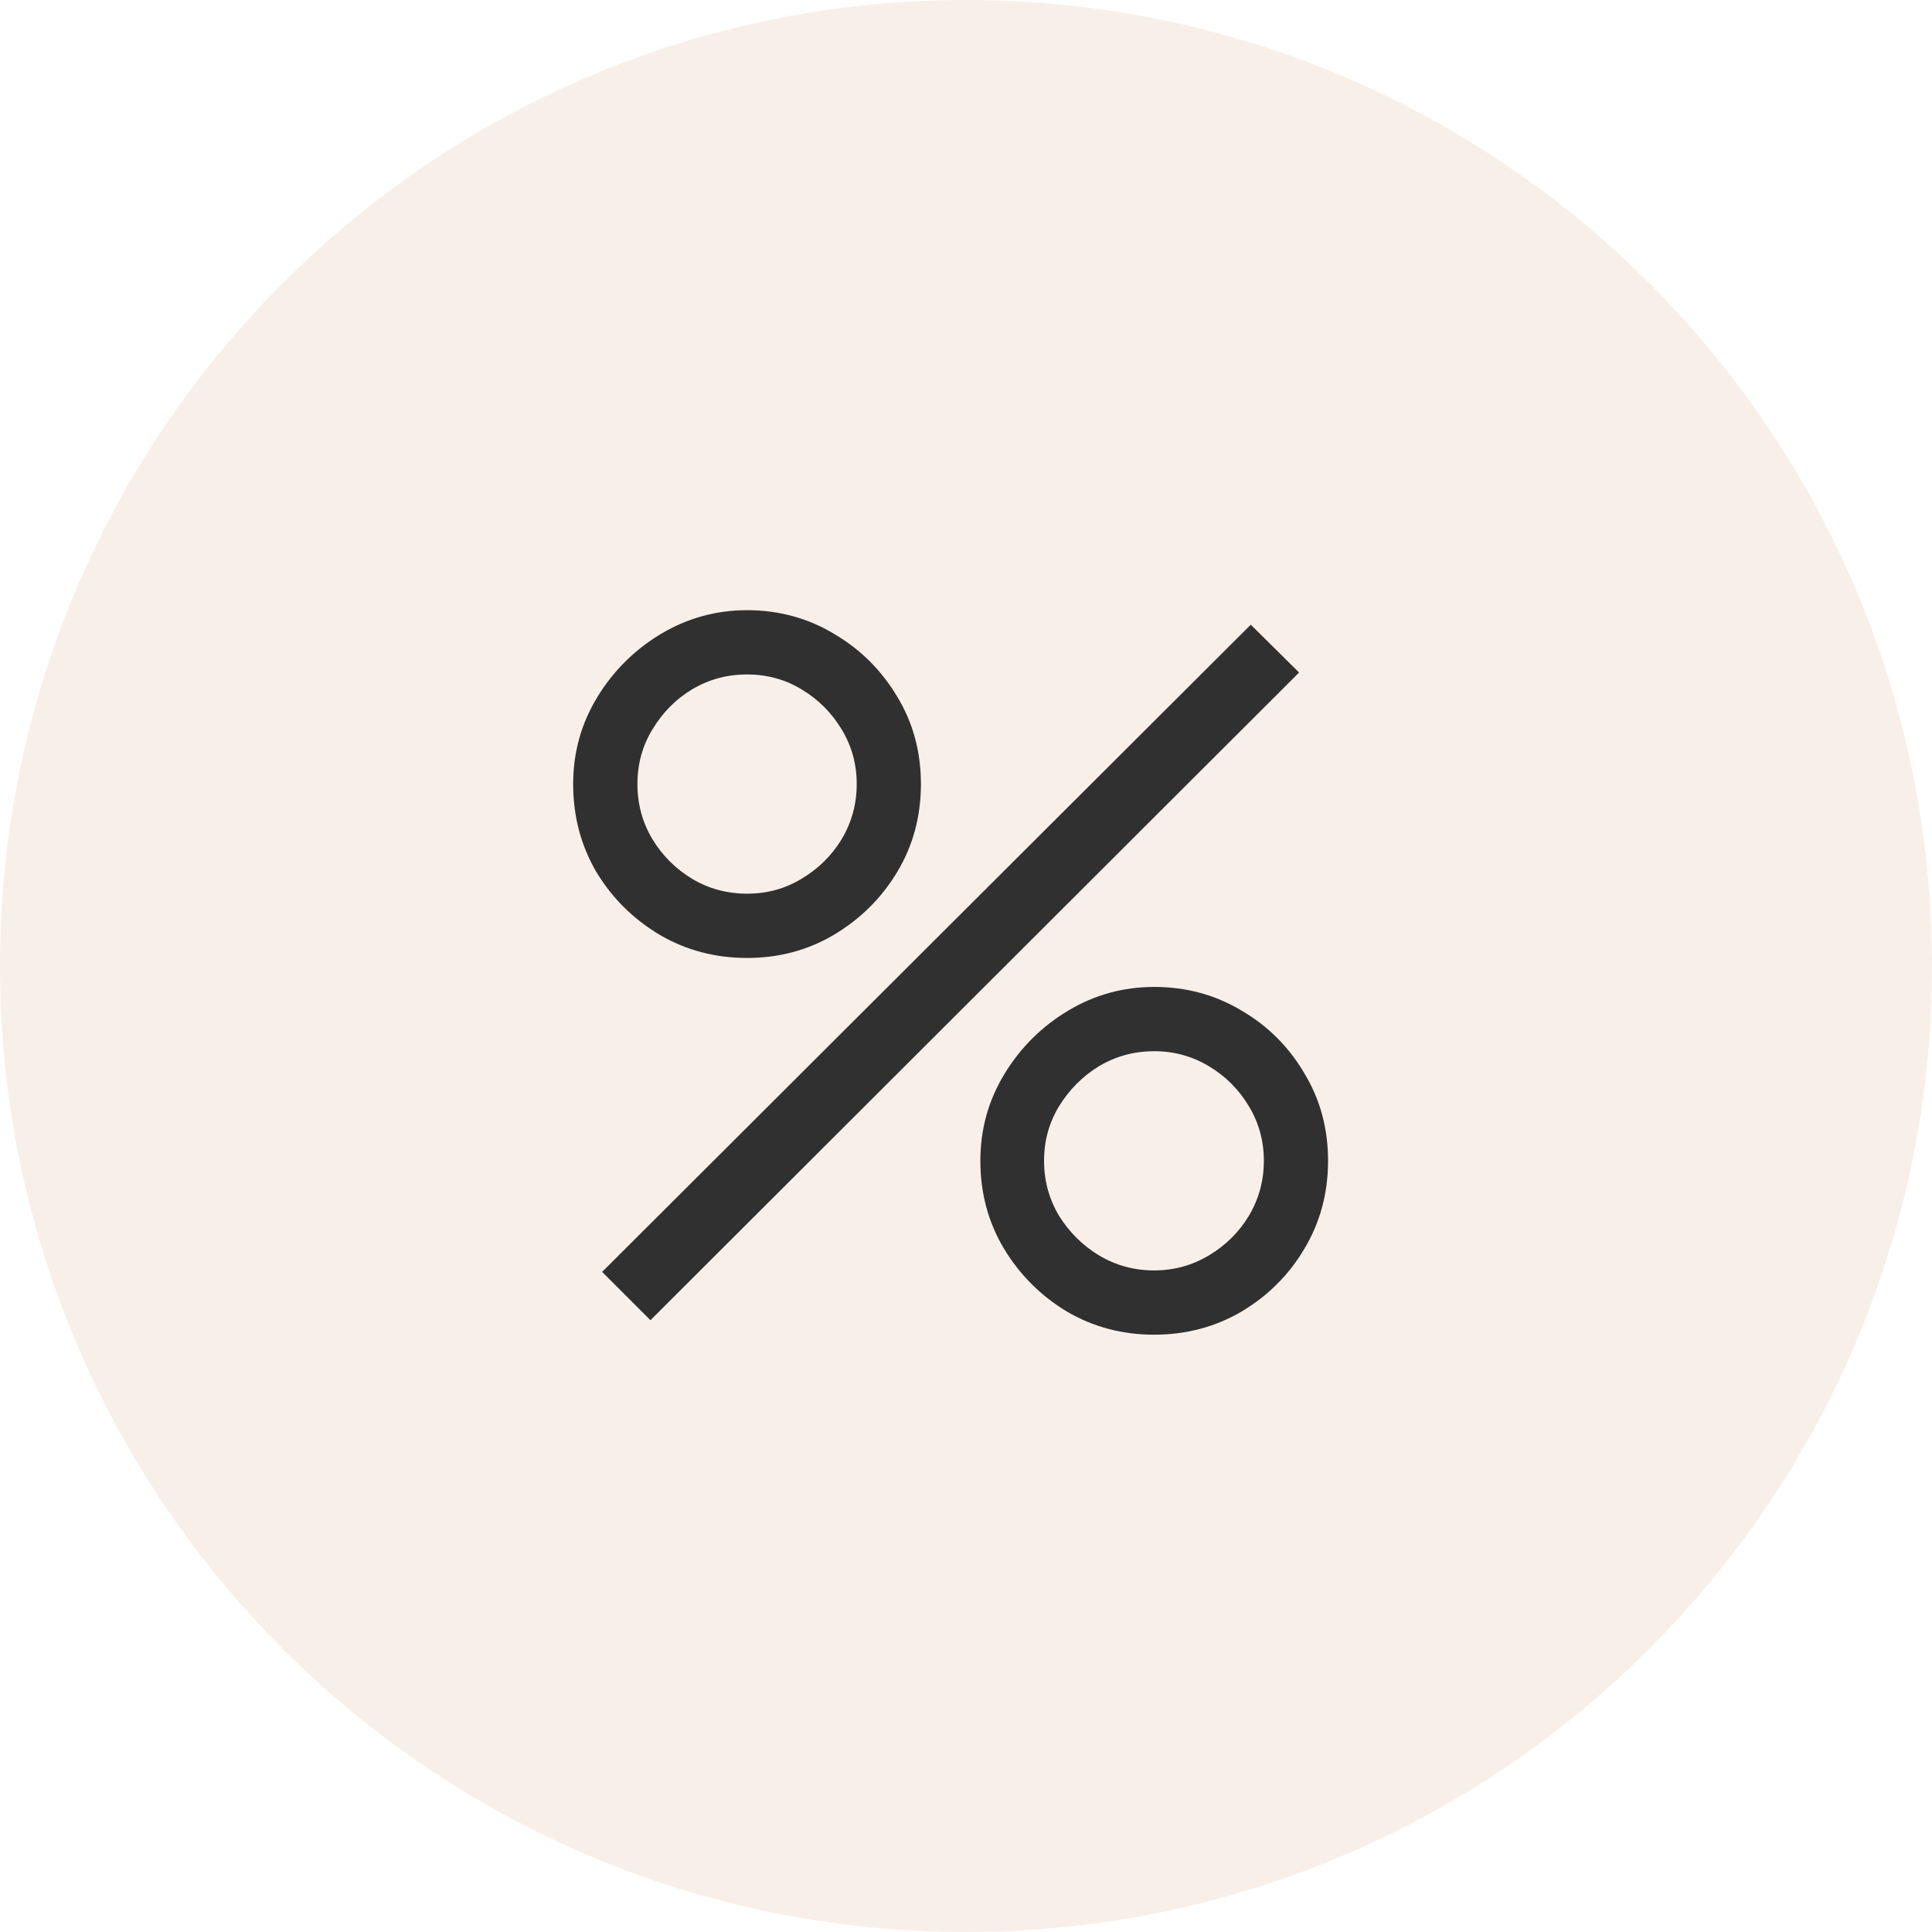
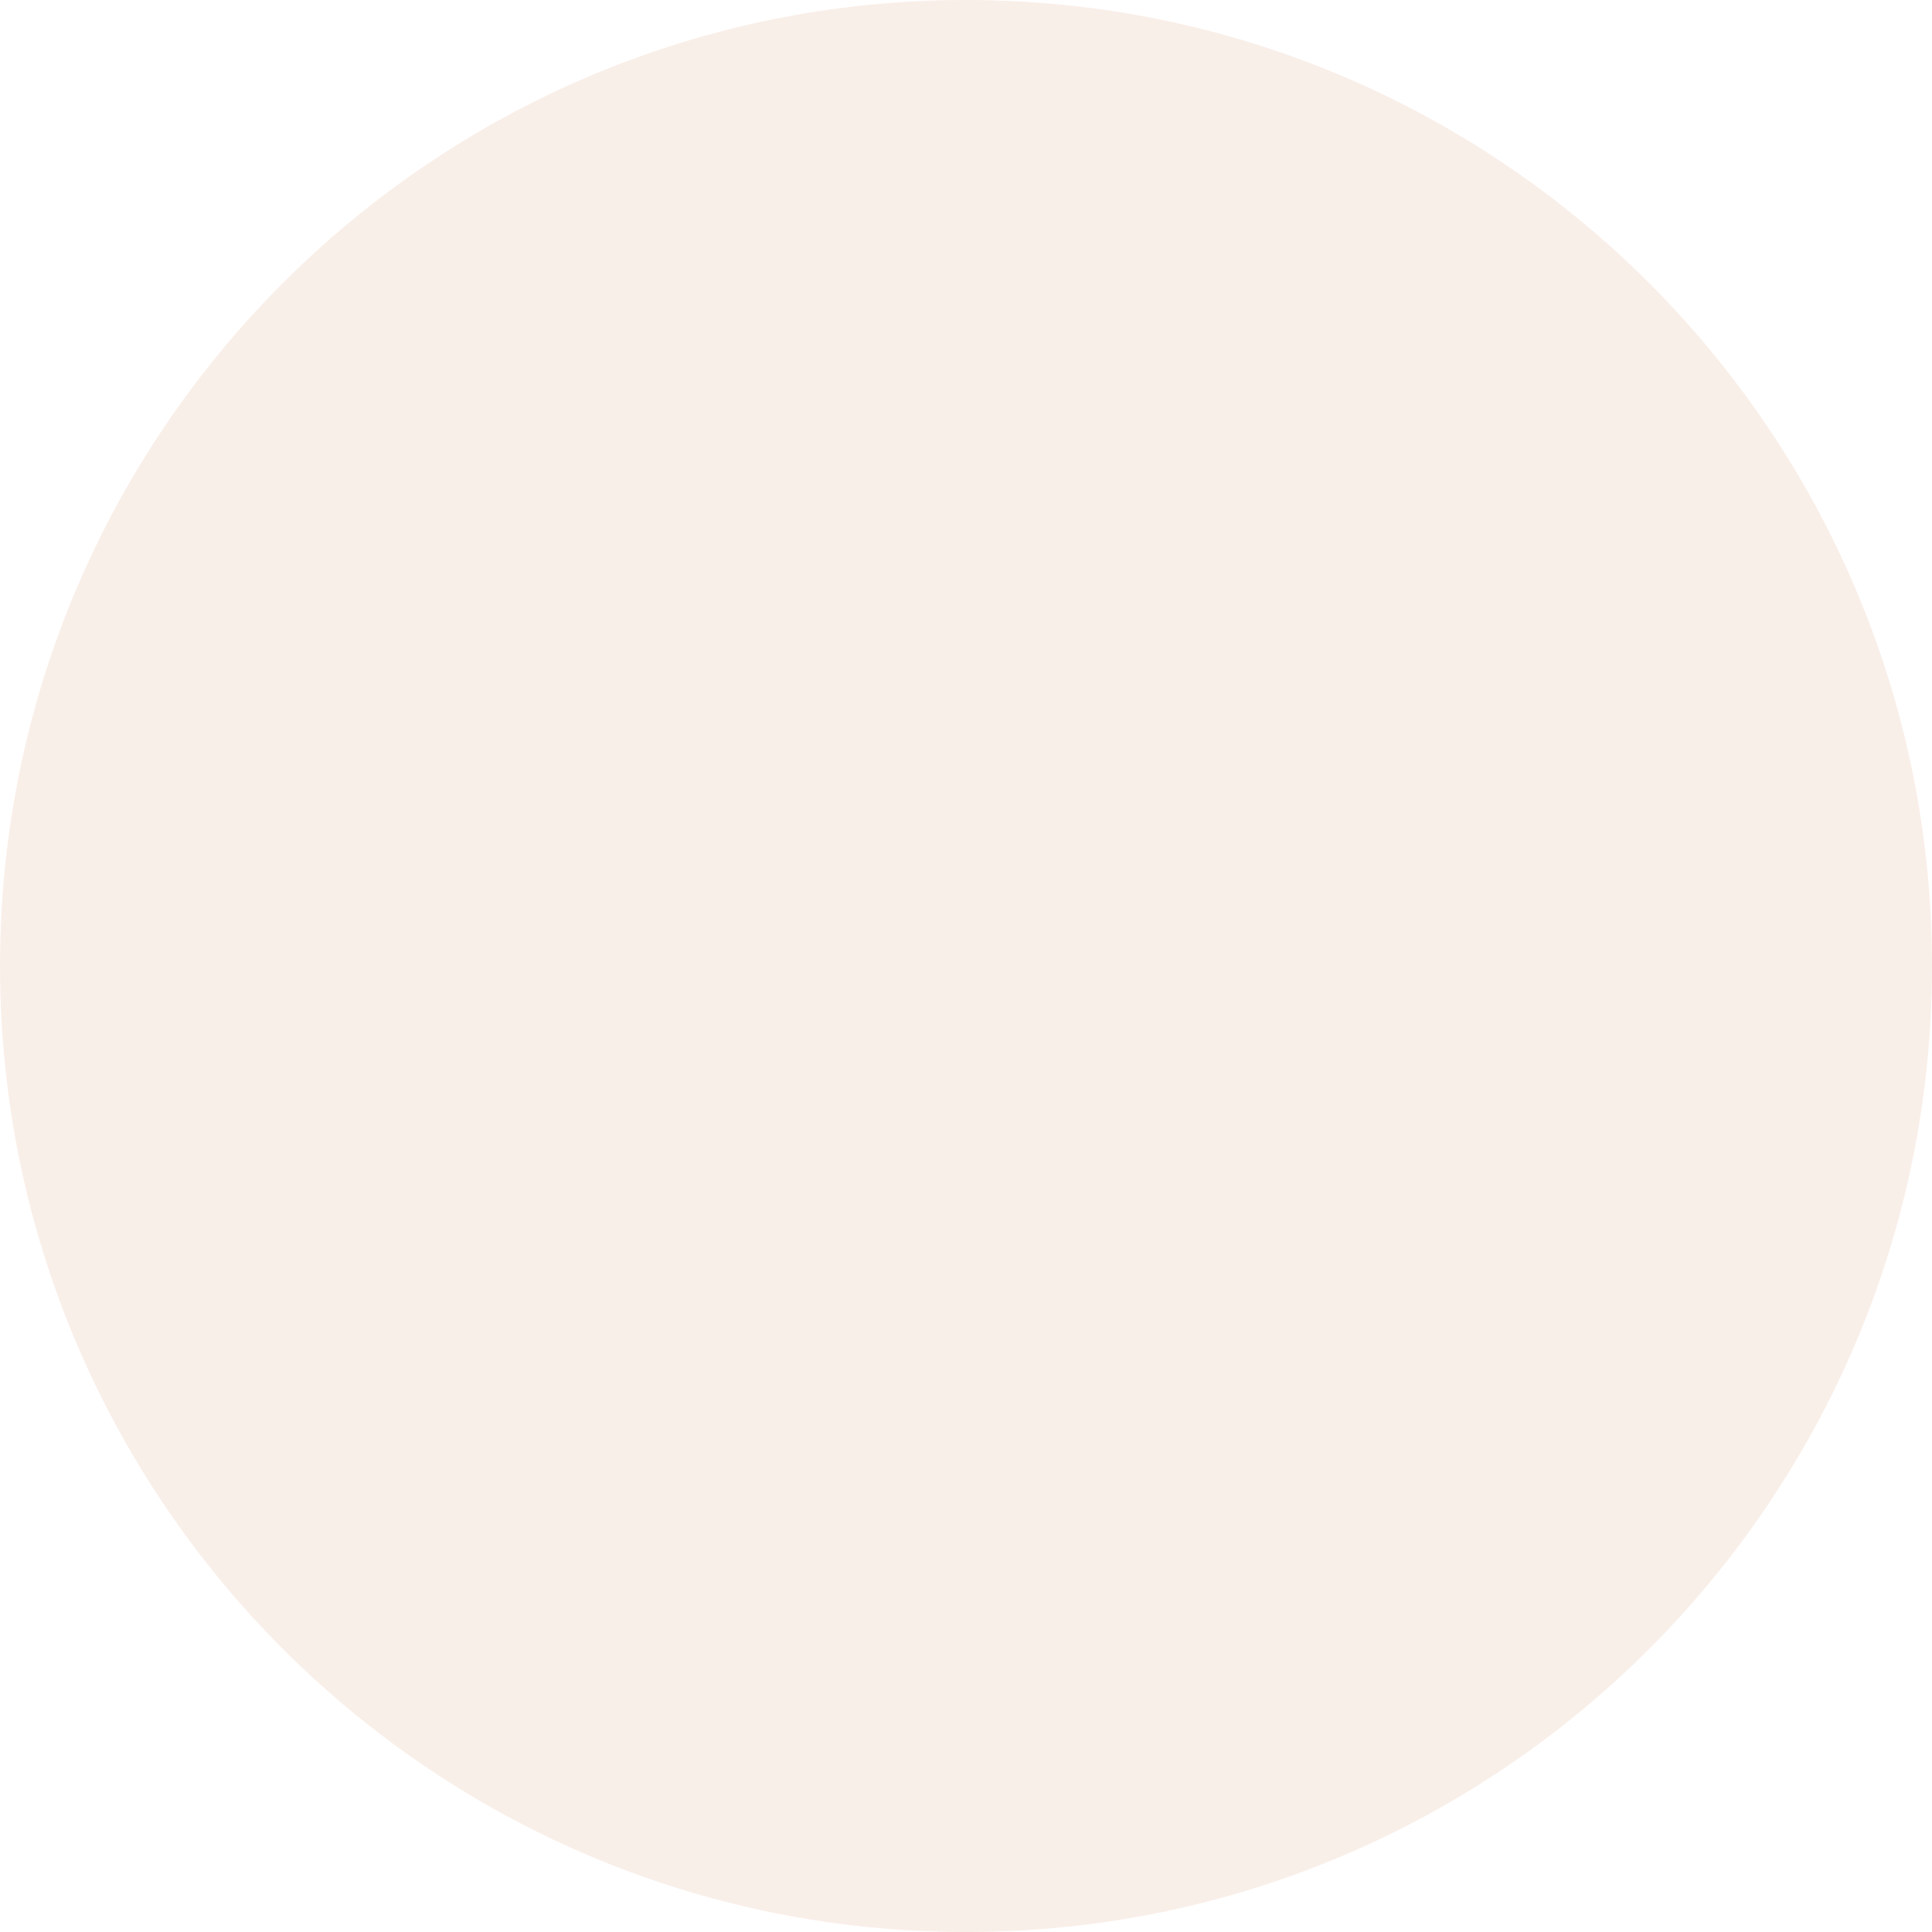
<svg xmlns="http://www.w3.org/2000/svg" fill="none" viewBox="0 0 30 30" height="30" width="30">
  <path fill-opacity="0.1" fill="#C15C27" d="M0 15C0 6.716 6.716 0 15 0C23.284 0 30 6.716 30 15C30 23.284 23.284 30 15 30C6.716 30 0 23.284 0 15Z" />
-   <path fill="#303030" d="M10.1 20.5L9.35 19.75L19.422 9.7L20.172 10.443L10.1 20.5ZM17.922 20.725C17.427 20.725 16.975 20.605 16.565 20.365C16.16 20.12 15.835 19.795 15.59 19.39C15.345 18.98 15.223 18.525 15.223 18.025C15.223 17.535 15.348 17.085 15.598 16.675C15.848 16.265 16.177 15.938 16.587 15.693C16.997 15.447 17.442 15.325 17.922 15.325C18.418 15.325 18.87 15.447 19.28 15.693C19.69 15.932 20.015 16.258 20.255 16.668C20.5 17.073 20.622 17.525 20.622 18.025C20.622 18.525 20.5 18.98 20.255 19.39C20.015 19.795 19.69 20.12 19.28 20.365C18.87 20.605 18.418 20.725 17.922 20.725ZM17.922 19.727C18.227 19.727 18.51 19.65 18.77 19.495C19.03 19.34 19.238 19.135 19.392 18.88C19.547 18.62 19.625 18.335 19.625 18.025C19.625 17.715 19.547 17.433 19.392 17.177C19.238 16.918 19.03 16.71 18.77 16.555C18.51 16.4 18.227 16.323 17.922 16.323C17.613 16.323 17.328 16.4 17.067 16.555C16.812 16.71 16.605 16.918 16.445 17.177C16.29 17.433 16.212 17.715 16.212 18.025C16.212 18.335 16.29 18.62 16.445 18.88C16.605 19.135 16.812 19.34 17.067 19.495C17.328 19.65 17.613 19.727 17.922 19.727ZM11.6 14.875C11.105 14.875 10.652 14.755 10.242 14.515C9.832 14.27 9.505 13.945 9.26 13.54C9.02 13.13 8.9 12.675 8.9 12.175C8.9 11.685 9.025 11.235 9.275 10.825C9.525 10.415 9.855 10.088 10.265 9.842C10.675 9.598 11.12 9.475 11.6 9.475C12.095 9.475 12.545 9.598 12.95 9.842C13.36 10.082 13.688 10.408 13.932 10.818C14.178 11.223 14.3 11.675 14.3 12.175C14.3 12.675 14.178 13.13 13.932 13.54C13.688 13.945 13.36 14.27 12.95 14.515C12.545 14.755 12.095 14.875 11.6 14.875ZM11.6 13.877C11.91 13.877 12.193 13.8 12.447 13.645C12.707 13.49 12.915 13.285 13.07 13.03C13.225 12.77 13.303 12.485 13.303 12.175C13.303 11.865 13.225 11.582 13.07 11.328C12.915 11.068 12.707 10.86 12.447 10.705C12.193 10.55 11.91 10.473 11.6 10.473C11.29 10.473 11.005 10.55 10.745 10.705C10.49 10.86 10.285 11.068 10.13 11.328C9.975 11.582 9.898 11.865 9.898 12.175C9.898 12.485 9.975 12.77 10.13 13.03C10.285 13.285 10.49 13.49 10.745 13.645C11.005 13.8 11.29 13.877 11.6 13.877Z" />
</svg>